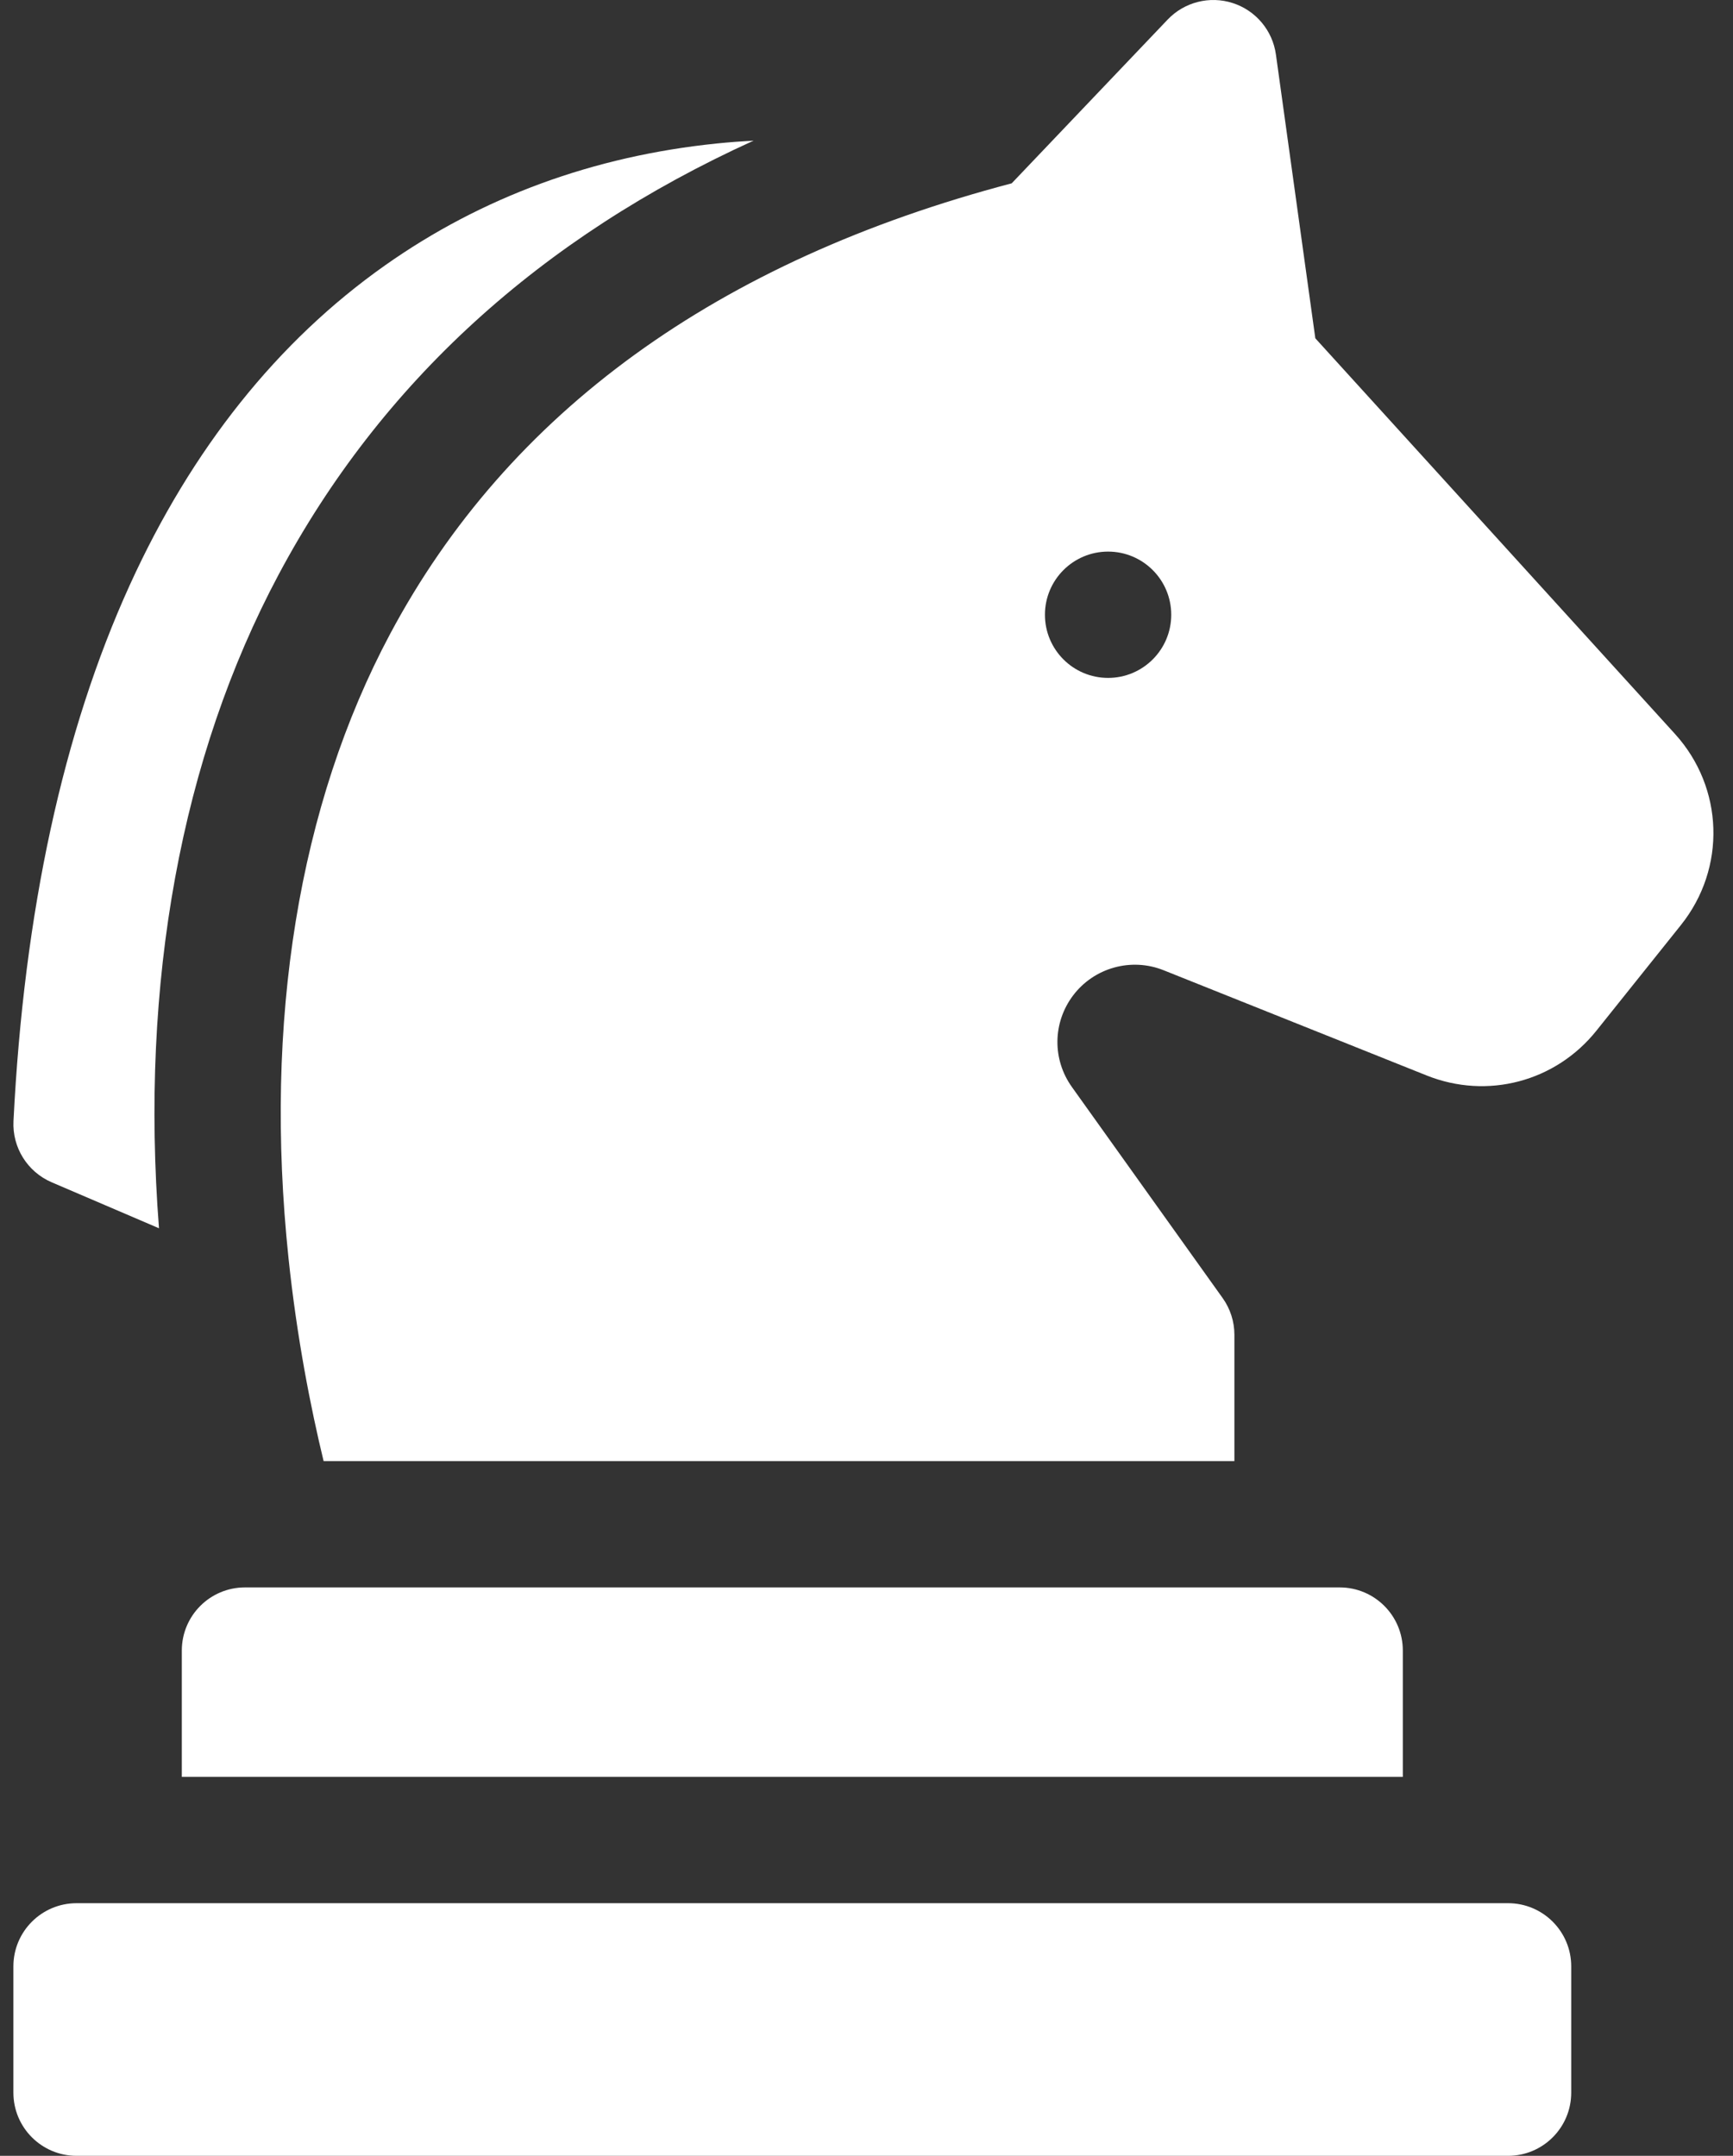
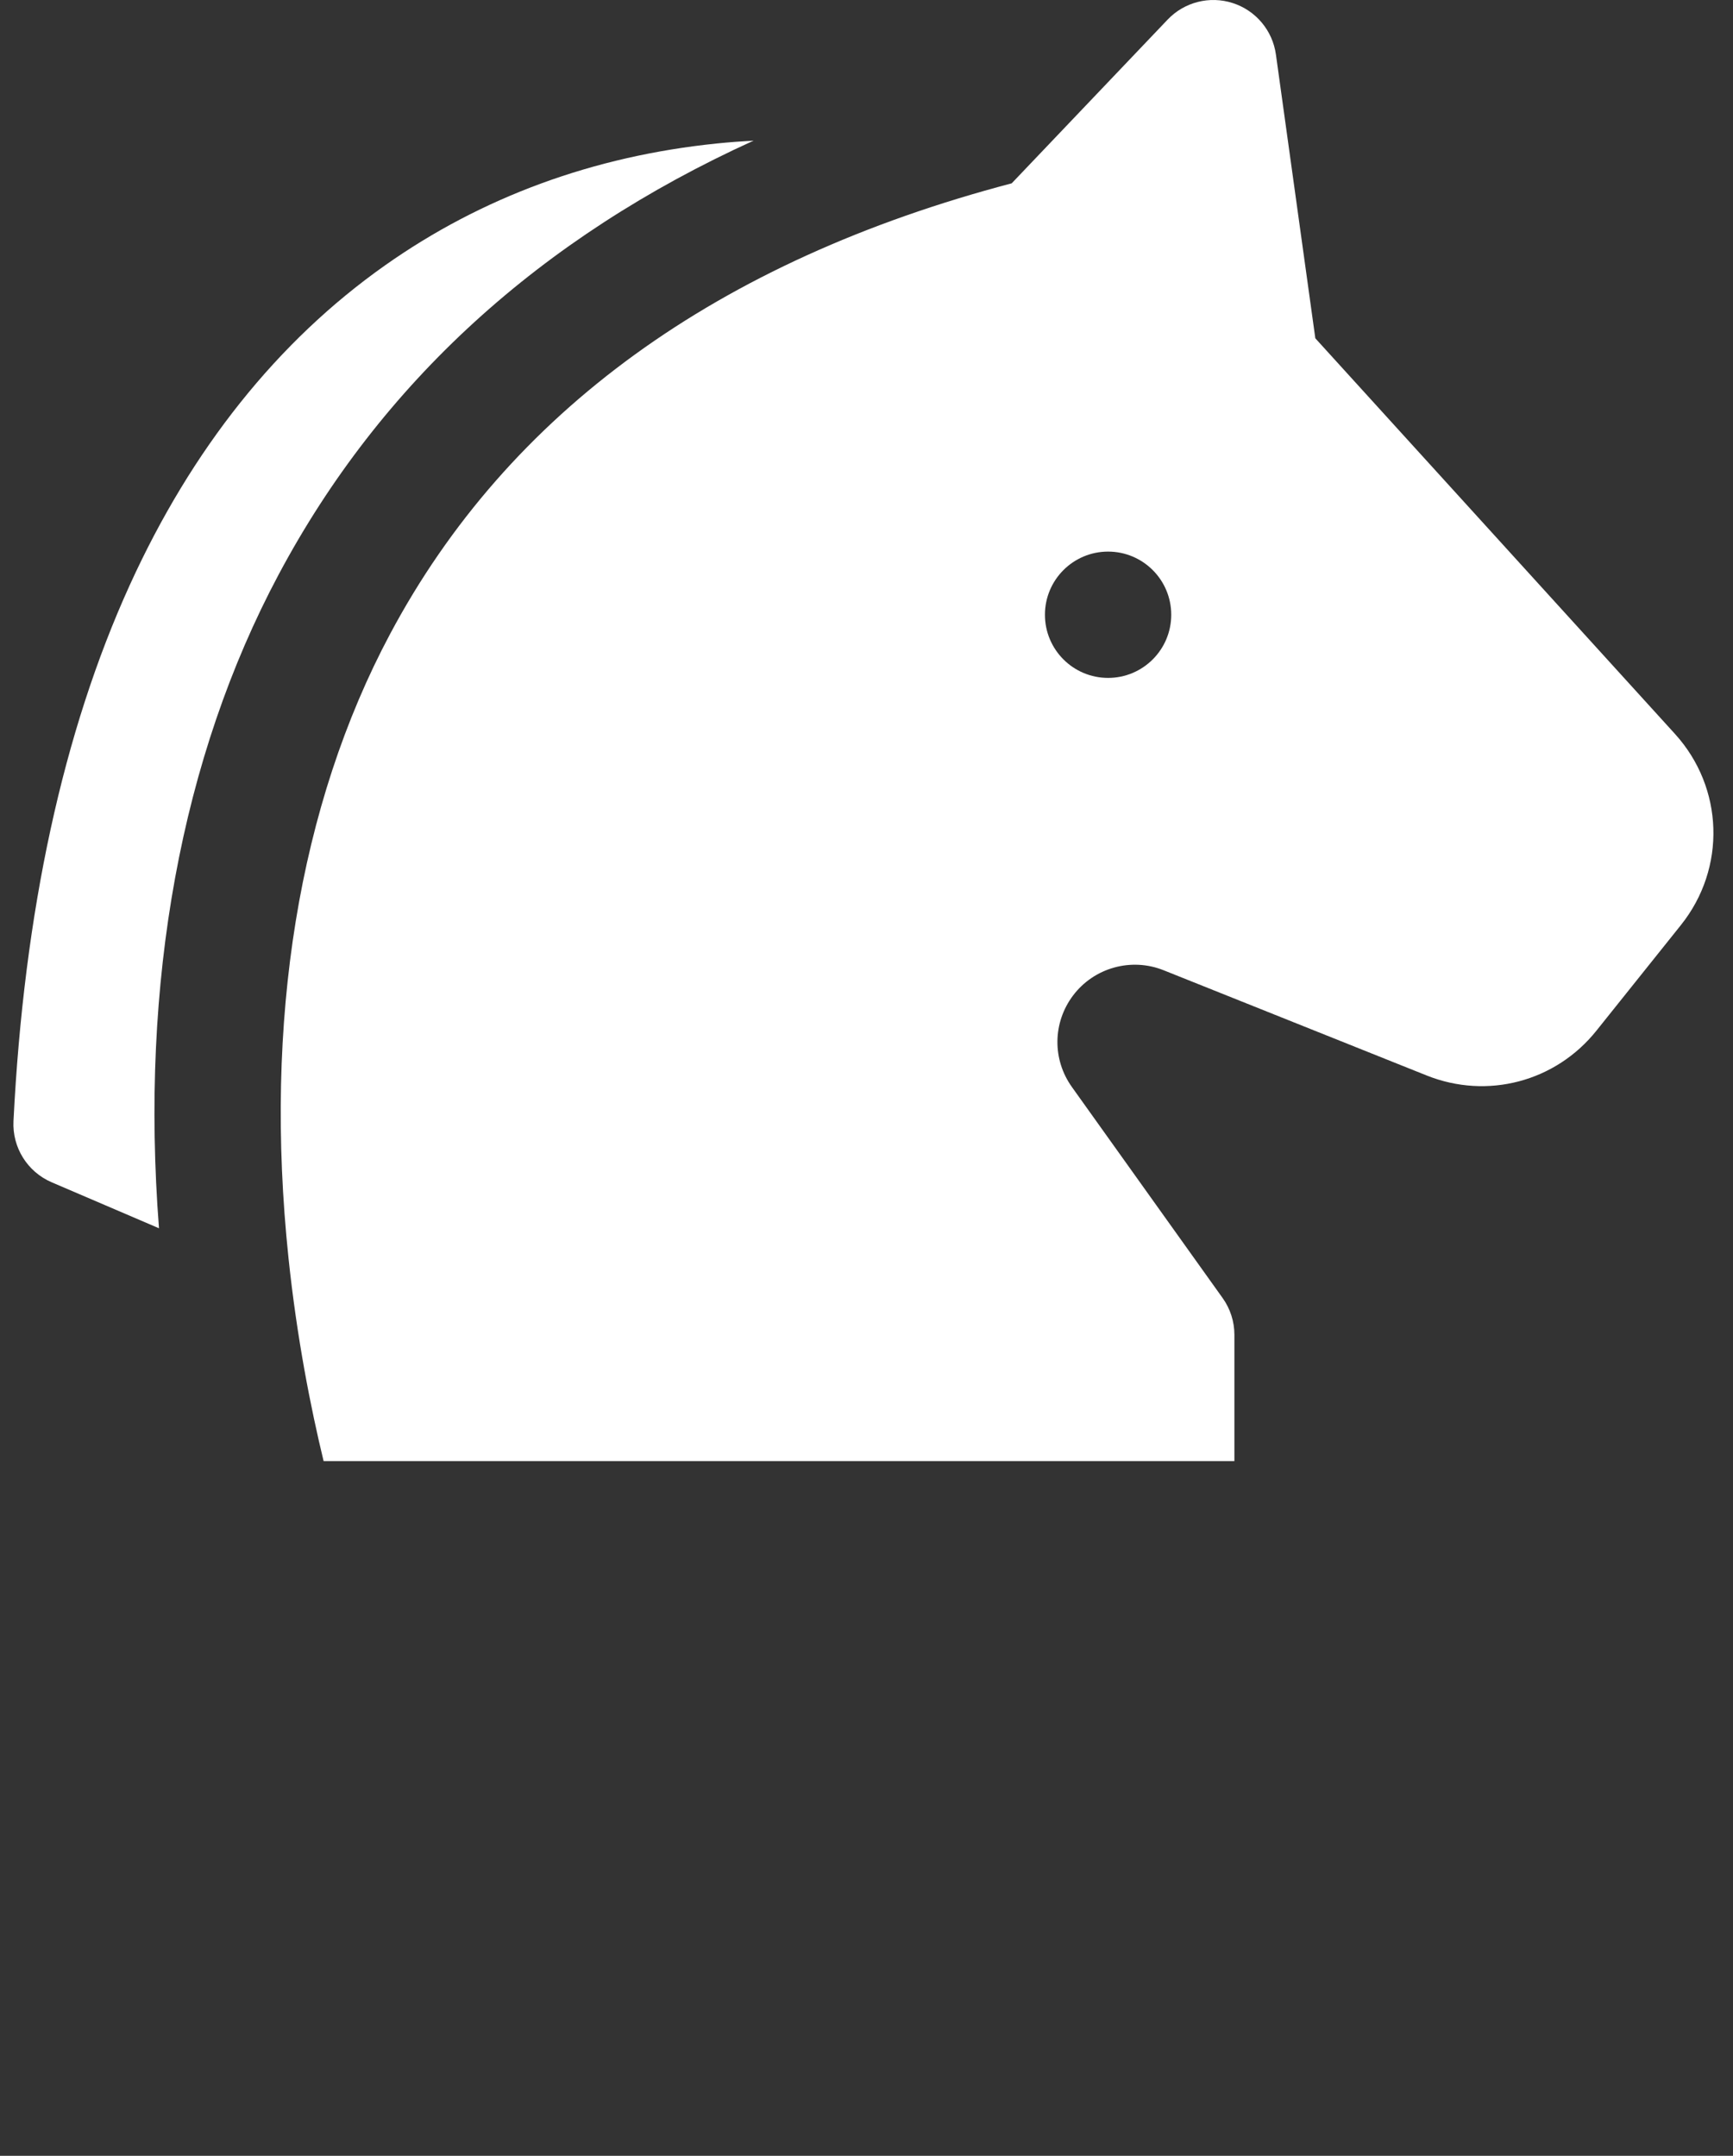
<svg xmlns="http://www.w3.org/2000/svg" width="82" height="102" viewBox="0 0 82 102" fill="none">
  <rect x="0" y="0" width="82" height="102" fill="#333333" stroke="none" />
-   <path d="M71.357 90.047H3.623C1.972 90.047 0.634 91.385 0.634 93.035V99.012C0.634 100.662 1.972 102 3.623 102H71.357C73.007 102 74.345 100.662 74.345 99.012V93.035C74.345 91.385 73.007 90.047 71.357 90.047Z" fill="white" />
-   <path d="M8.603 78.094V84.07H66.377V78.094C66.377 76.443 65.039 75.106 63.388 75.106H11.591C9.941 75.106 8.603 76.443 8.603 78.094Z" fill="white" />
  <path d="M2.445 55.938L7.523 58.114C6.622 46.496 8.568 35.836 13.189 27.175C18.021 18.118 25.556 11.245 35.658 6.654C35.081 6.686 34.505 6.729 33.932 6.787C28.082 7.384 22.794 9.325 18.216 12.557C13.143 16.138 9.081 21.224 6.144 27.673C2.985 34.607 1.133 43.142 0.638 53.042C0.576 54.291 1.297 55.446 2.445 55.938Z" fill="white" />
  <path d="M79.251 34.721L62.237 16.006L60.372 2.577C60.214 1.441 59.42 0.496 58.328 0.144C57.236 -0.208 56.039 0.097 55.248 0.928L47.87 8.674C33.947 12.337 24.055 19.505 18.462 29.988C14.138 38.093 12.474 48.303 13.65 59.514C14.049 63.318 14.706 66.625 15.312 69.129H58.408V63.152C58.408 62.529 58.213 61.922 57.851 61.415L50.719 51.43C49.787 50.126 49.808 48.389 50.769 47.107C51.76 45.786 53.523 45.292 55.056 45.905L67.503 50.884C70.375 52.033 73.605 51.181 75.537 48.766L79.536 43.767C81.689 41.076 81.569 37.271 79.251 34.721ZM52.431 32.074C50.781 32.074 49.443 30.736 49.443 29.086C49.443 27.436 50.781 26.098 52.431 26.098C54.082 26.098 55.419 27.436 55.419 29.086C55.419 30.736 54.082 32.074 52.431 32.074Z" fill="white" />
</svg>